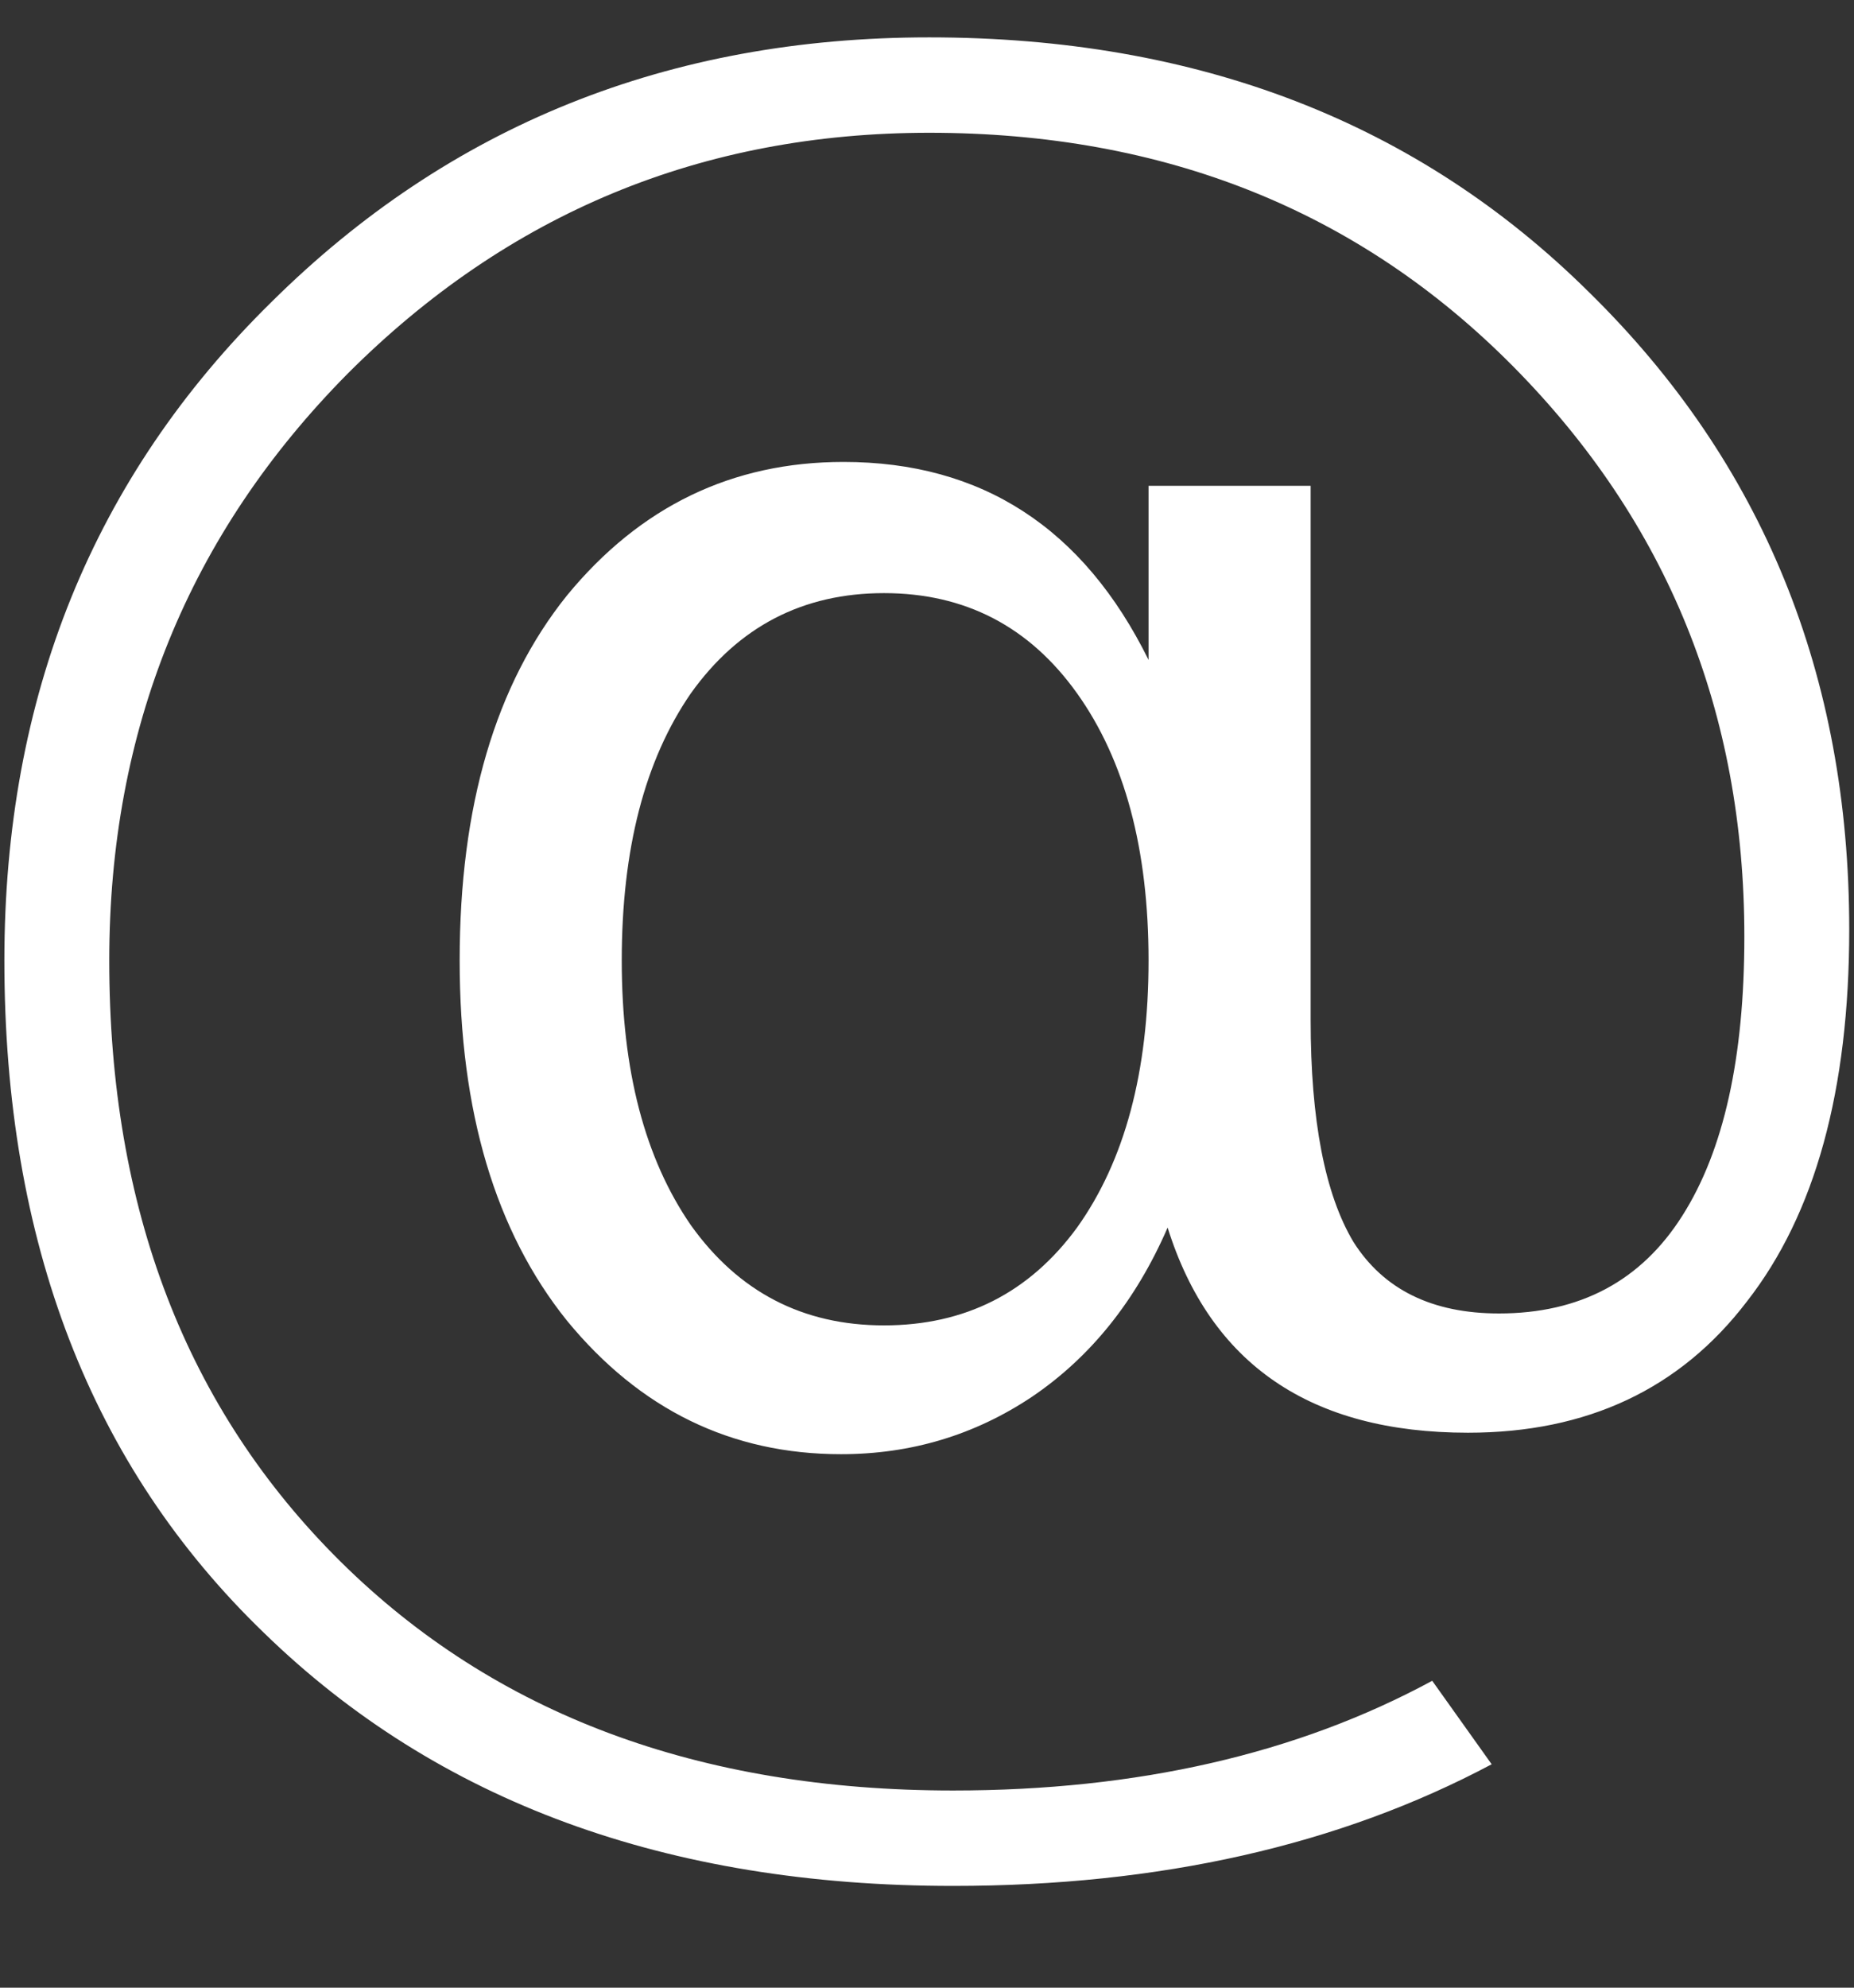
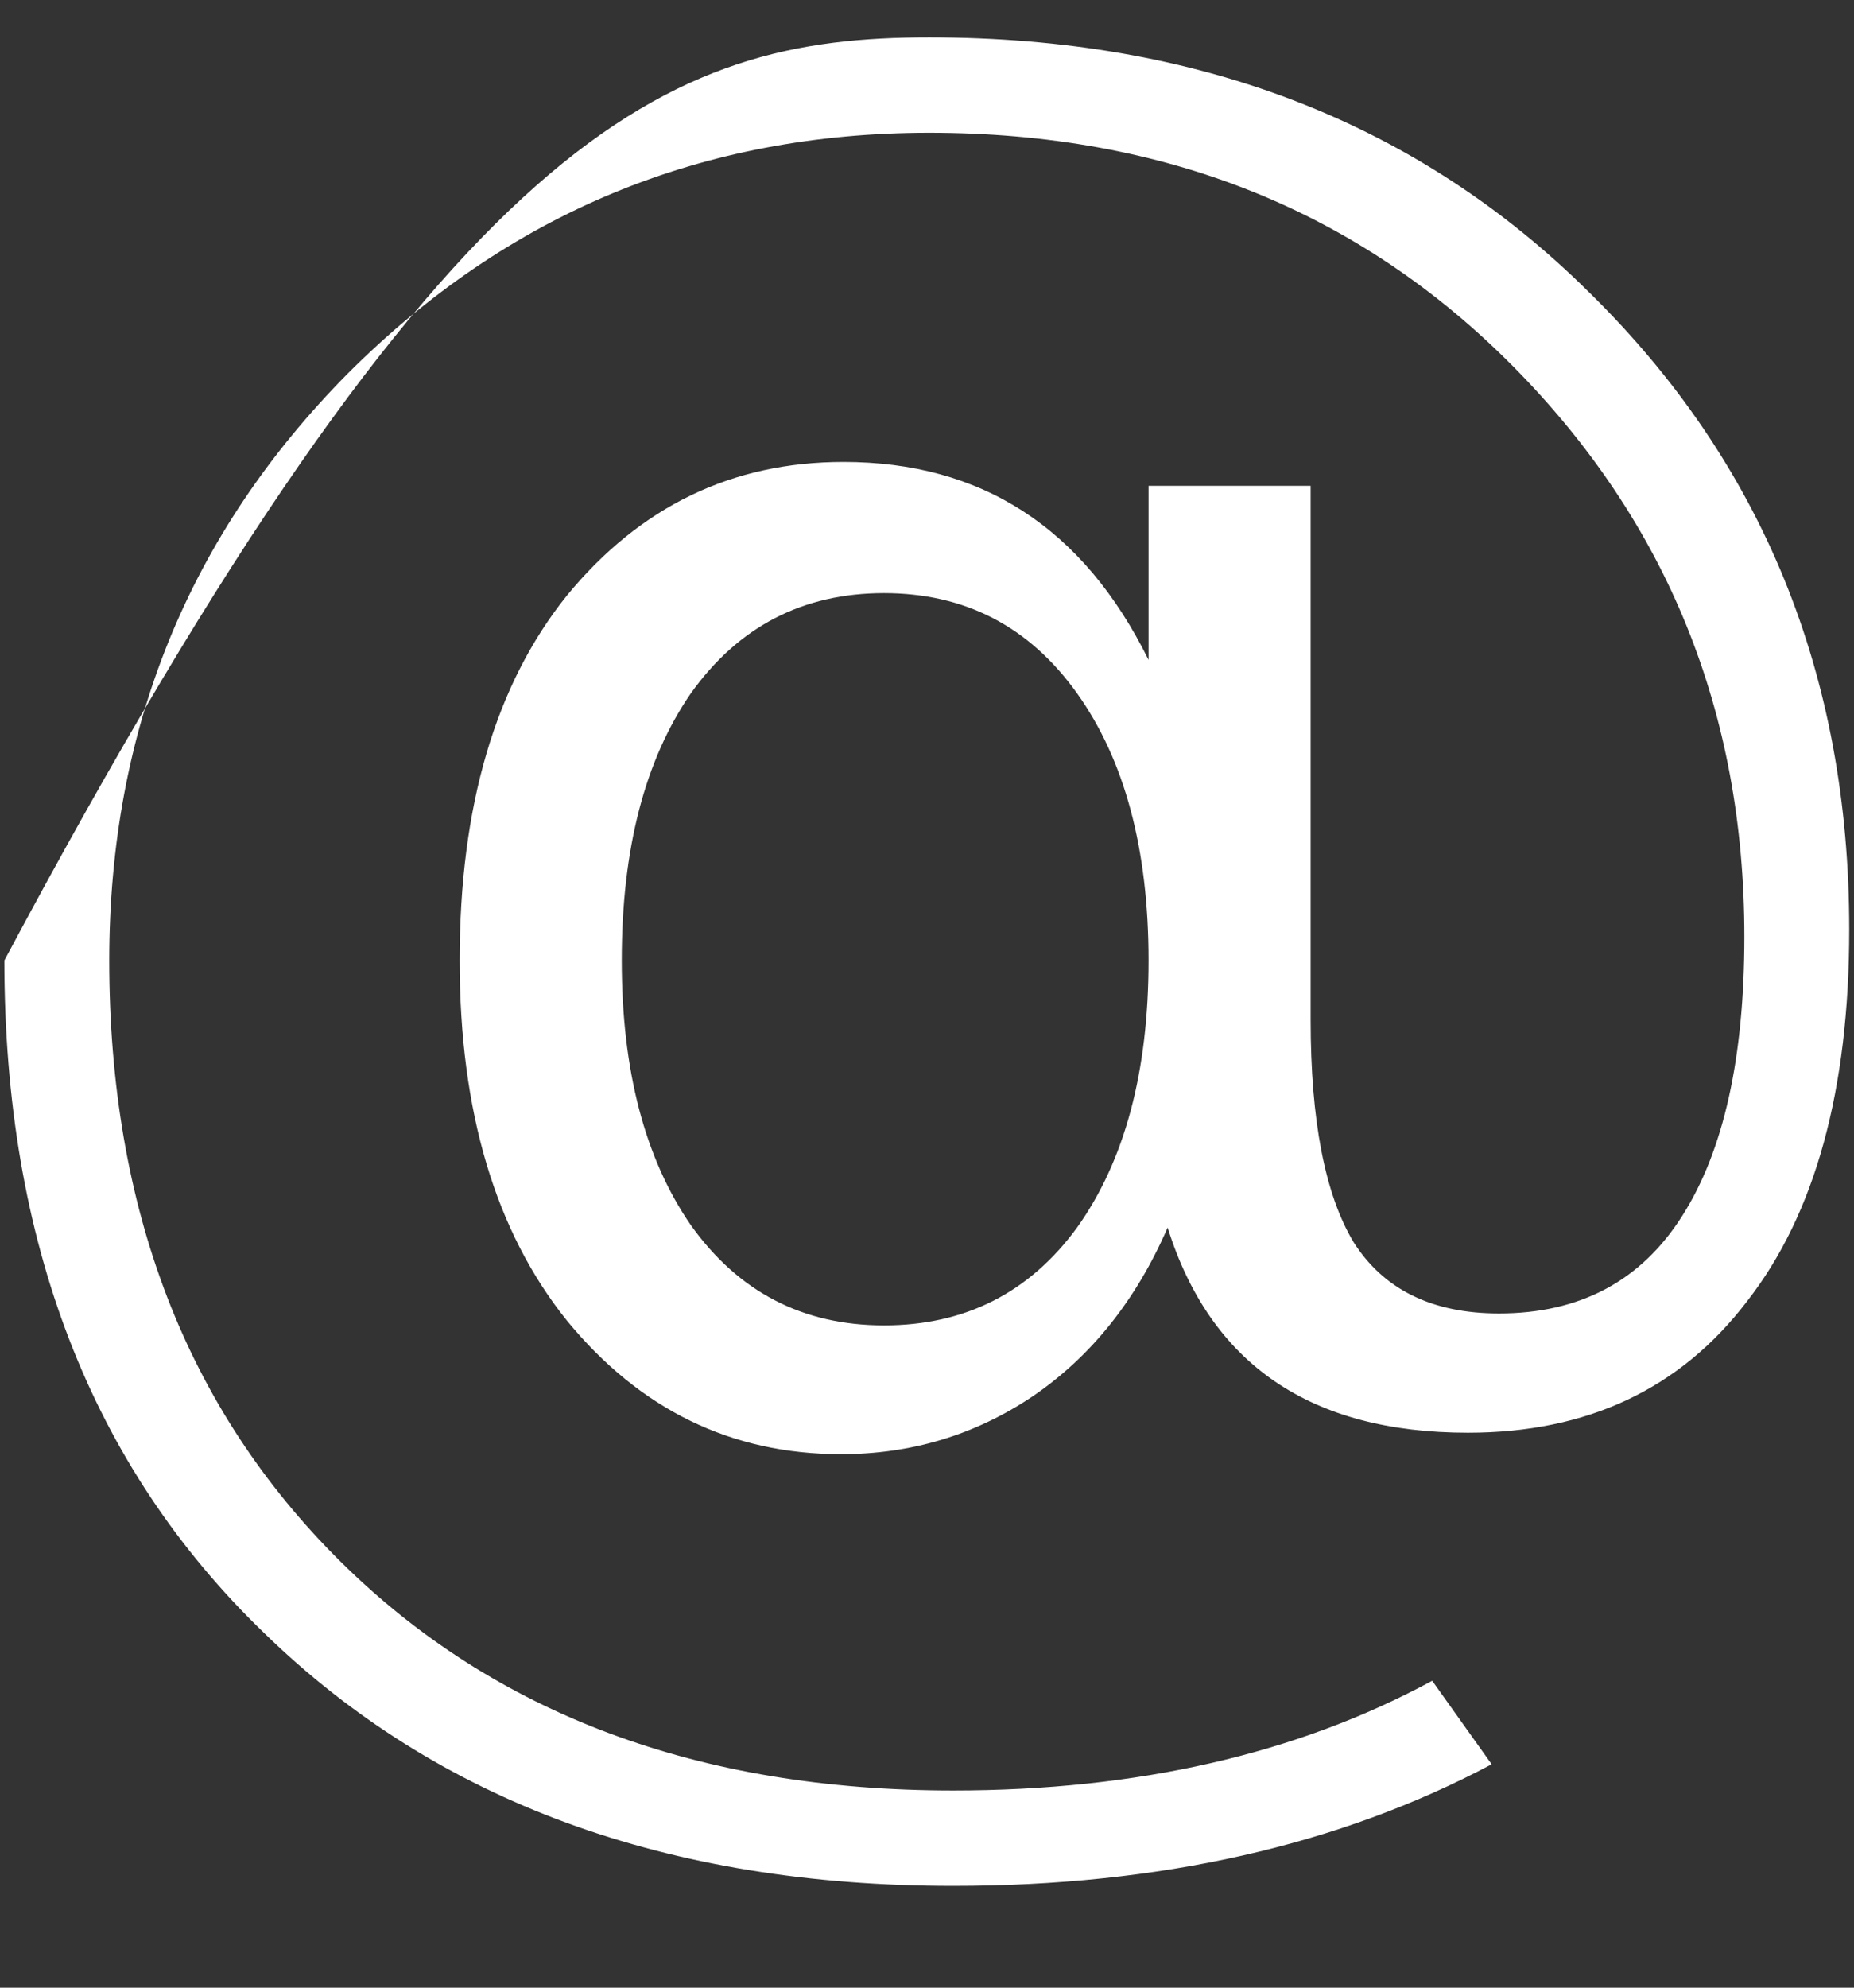
<svg xmlns="http://www.w3.org/2000/svg" width="14" height="15" viewBox="0 0 14 15" fill="none">
  <rect x="0" y="0" width="14" height="15" fill="#333333" stroke="none" />
-   <path d="M8.673 3.666H9.897V7.698C9.897 8.454 10.005 9.012 10.22 9.372C10.448 9.732 10.815 9.912 11.319 9.912C11.931 9.912 12.393 9.666 12.704 9.174C13.017 8.682 13.172 7.98 13.172 7.068C13.172 5.376 12.591 3.942 11.427 2.766C10.262 1.59 8.793 1.002 7.017 1.002C5.301 1.002 3.837 1.608 2.625 2.82C1.425 4.032 0.825 5.508 0.825 7.248C0.825 9.12 1.407 10.632 2.571 11.784C3.735 12.936 5.277 13.512 7.197 13.512C8.589 13.512 9.795 13.236 10.815 12.684L11.264 13.314C10.113 13.926 8.757 14.232 7.197 14.232C5.037 14.232 3.303 13.596 1.995 12.324C0.687 11.064 0.033 9.372 0.033 7.248C0.033 5.256 0.705 3.6 2.049 2.28C3.393 0.948 5.049 0.282 7.017 0.282C9.045 0.282 10.707 0.924 12.002 2.208C13.31 3.492 13.964 5.094 13.964 7.014C13.964 8.226 13.707 9.162 13.191 9.822C12.687 10.482 11.985 10.812 11.085 10.812C9.897 10.812 9.141 10.296 8.817 9.264C8.577 9.816 8.235 10.242 7.791 10.542C7.359 10.83 6.879 10.974 6.351 10.974C5.523 10.974 4.833 10.638 4.281 9.966C3.741 9.294 3.471 8.388 3.471 7.248C3.471 6.084 3.741 5.166 4.281 4.494C4.833 3.822 5.529 3.486 6.369 3.486C7.413 3.486 8.181 3.984 8.673 4.98V3.666ZM5.217 9.246C5.577 9.75 6.063 10.002 6.675 10.002C7.287 10.002 7.773 9.756 8.133 9.264C8.493 8.76 8.673 8.088 8.673 7.248C8.673 6.408 8.493 5.736 8.133 5.232C7.773 4.728 7.287 4.476 6.675 4.476C6.063 4.476 5.577 4.728 5.217 5.232C4.869 5.736 4.695 6.408 4.695 7.248C4.695 8.076 4.869 8.742 5.217 9.246Z" fill="white" />
+   <path d="M8.673 3.666H9.897V7.698C9.897 8.454 10.005 9.012 10.22 9.372C10.448 9.732 10.815 9.912 11.319 9.912C11.931 9.912 12.393 9.666 12.704 9.174C13.017 8.682 13.172 7.98 13.172 7.068C13.172 5.376 12.591 3.942 11.427 2.766C10.262 1.59 8.793 1.002 7.017 1.002C5.301 1.002 3.837 1.608 2.625 2.82C1.425 4.032 0.825 5.508 0.825 7.248C0.825 9.12 1.407 10.632 2.571 11.784C3.735 12.936 5.277 13.512 7.197 13.512C8.589 13.512 9.795 13.236 10.815 12.684L11.264 13.314C10.113 13.926 8.757 14.232 7.197 14.232C5.037 14.232 3.303 13.596 1.995 12.324C0.687 11.064 0.033 9.372 0.033 7.248C3.393 0.948 5.049 0.282 7.017 0.282C9.045 0.282 10.707 0.924 12.002 2.208C13.31 3.492 13.964 5.094 13.964 7.014C13.964 8.226 13.707 9.162 13.191 9.822C12.687 10.482 11.985 10.812 11.085 10.812C9.897 10.812 9.141 10.296 8.817 9.264C8.577 9.816 8.235 10.242 7.791 10.542C7.359 10.83 6.879 10.974 6.351 10.974C5.523 10.974 4.833 10.638 4.281 9.966C3.741 9.294 3.471 8.388 3.471 7.248C3.471 6.084 3.741 5.166 4.281 4.494C4.833 3.822 5.529 3.486 6.369 3.486C7.413 3.486 8.181 3.984 8.673 4.98V3.666ZM5.217 9.246C5.577 9.75 6.063 10.002 6.675 10.002C7.287 10.002 7.773 9.756 8.133 9.264C8.493 8.76 8.673 8.088 8.673 7.248C8.673 6.408 8.493 5.736 8.133 5.232C7.773 4.728 7.287 4.476 6.675 4.476C6.063 4.476 5.577 4.728 5.217 5.232C4.869 5.736 4.695 6.408 4.695 7.248C4.695 8.076 4.869 8.742 5.217 9.246Z" fill="white" />
</svg>